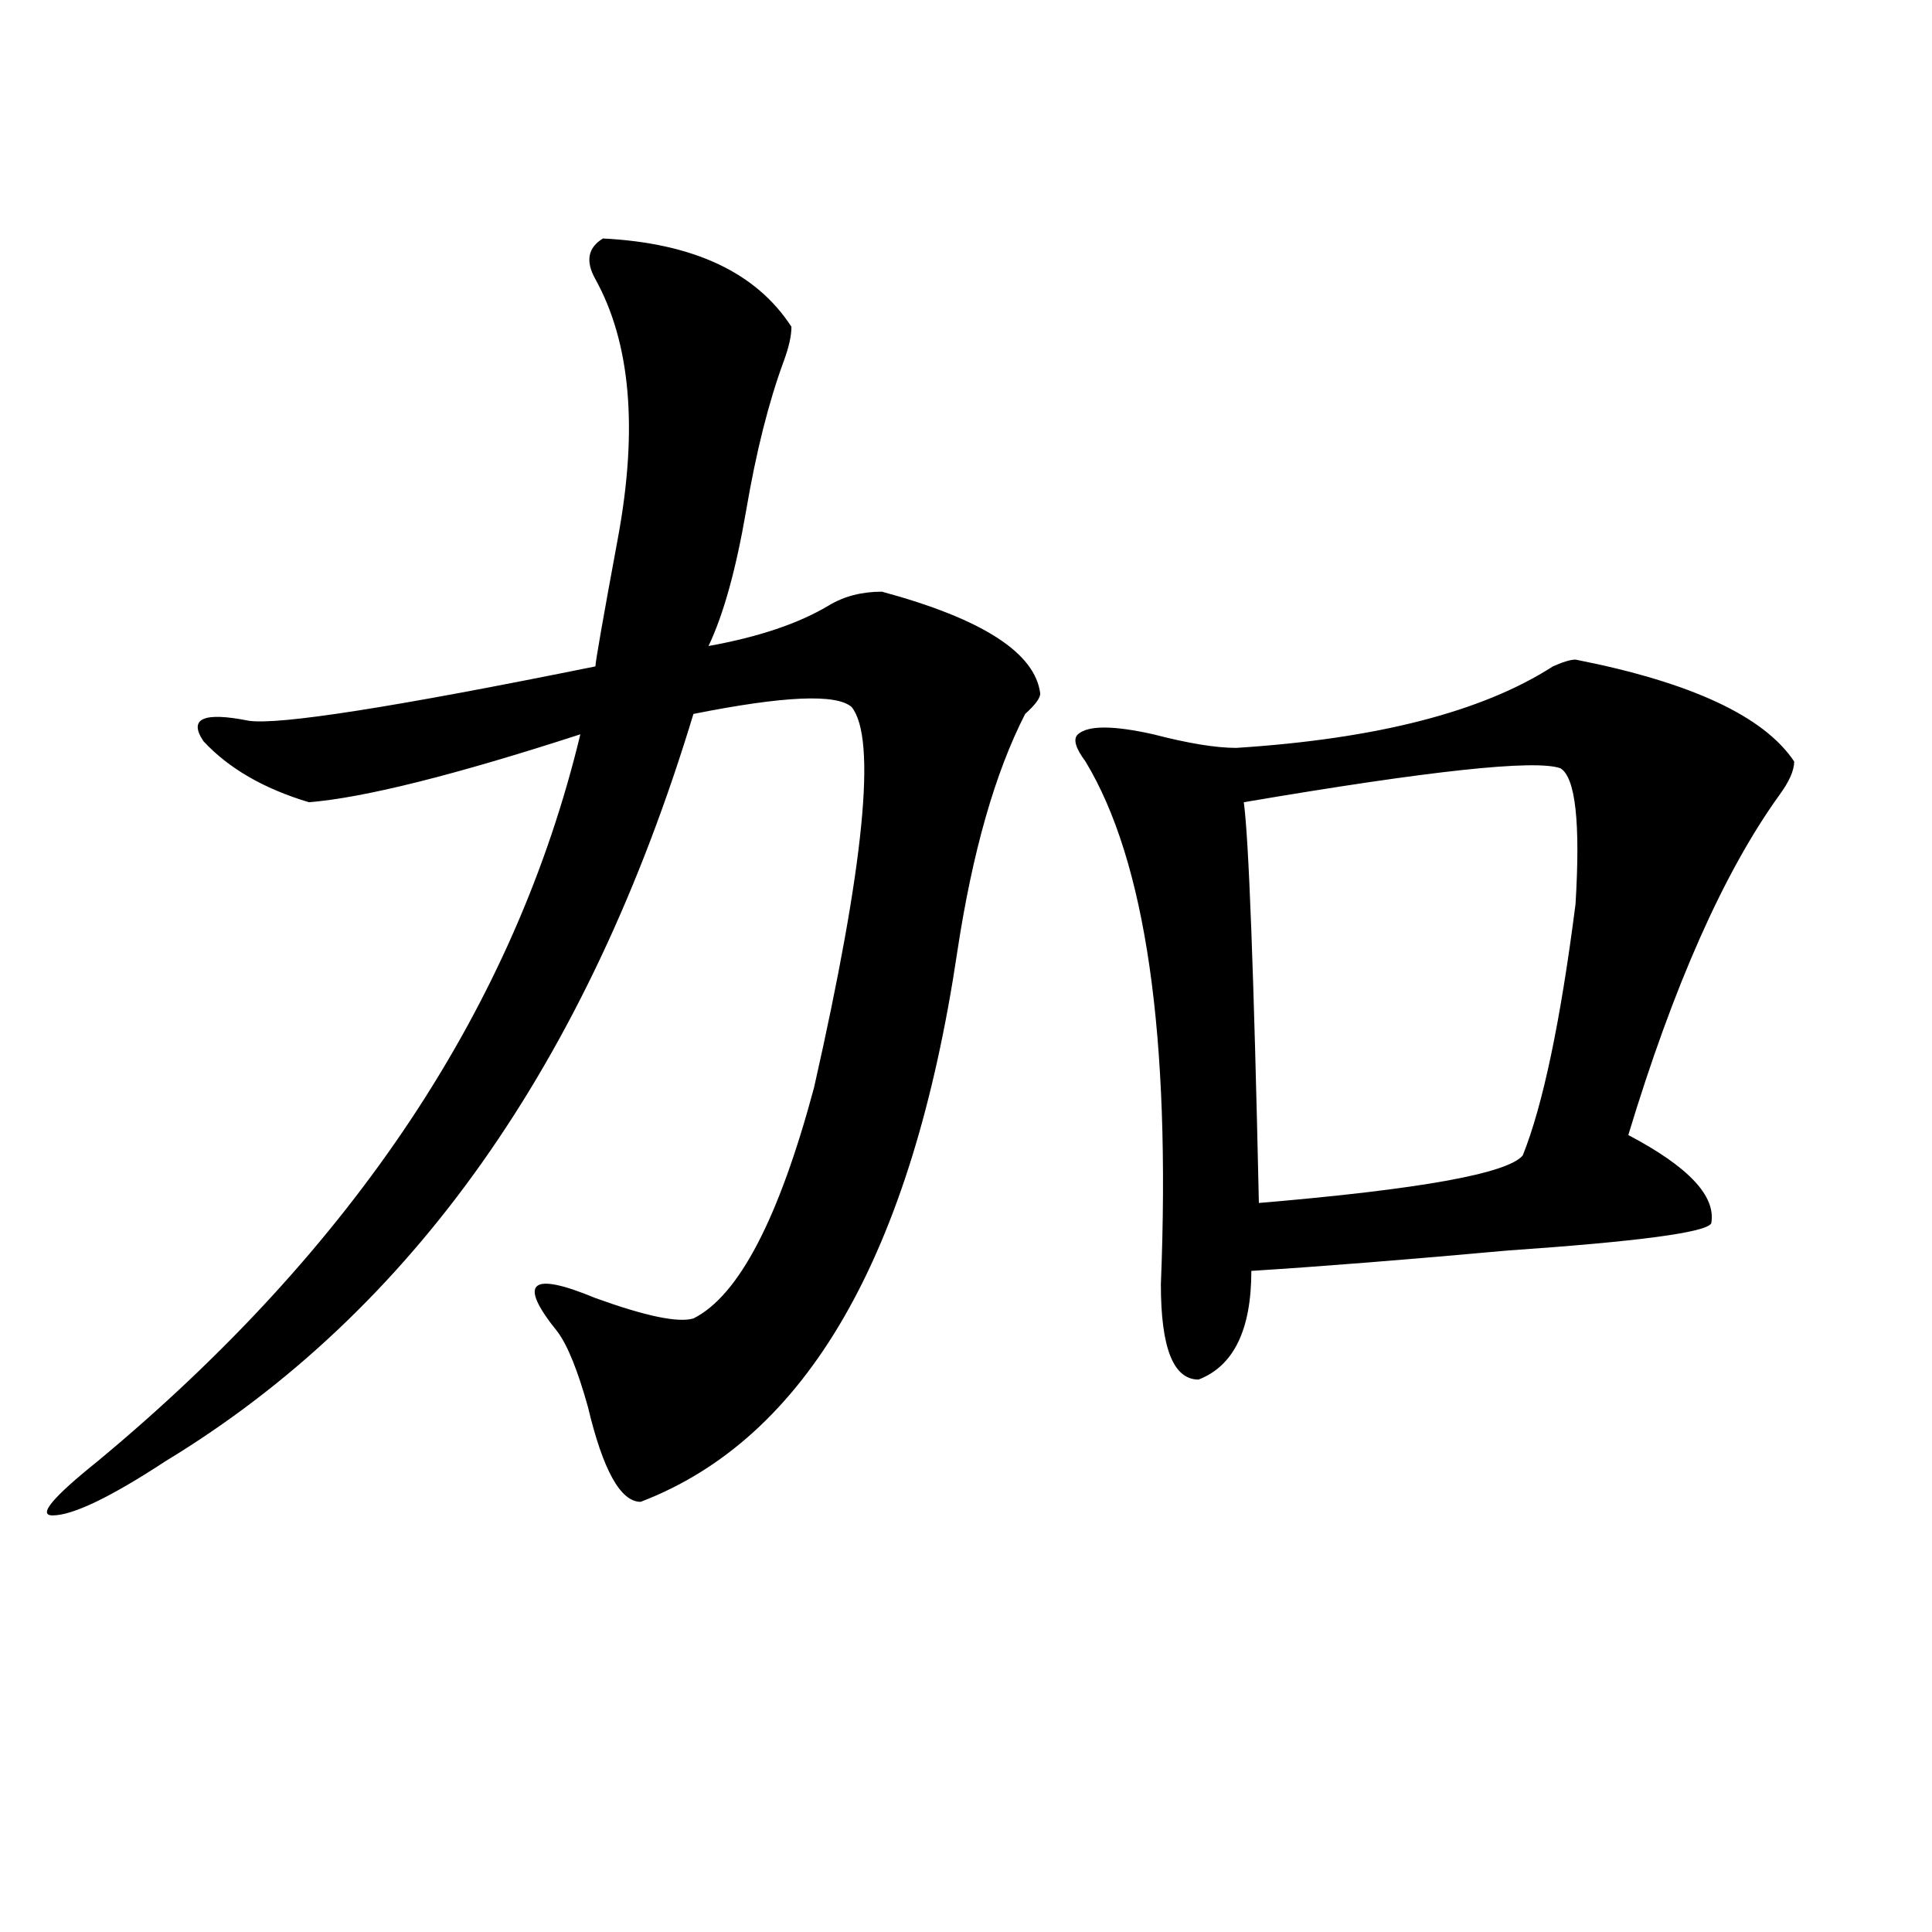
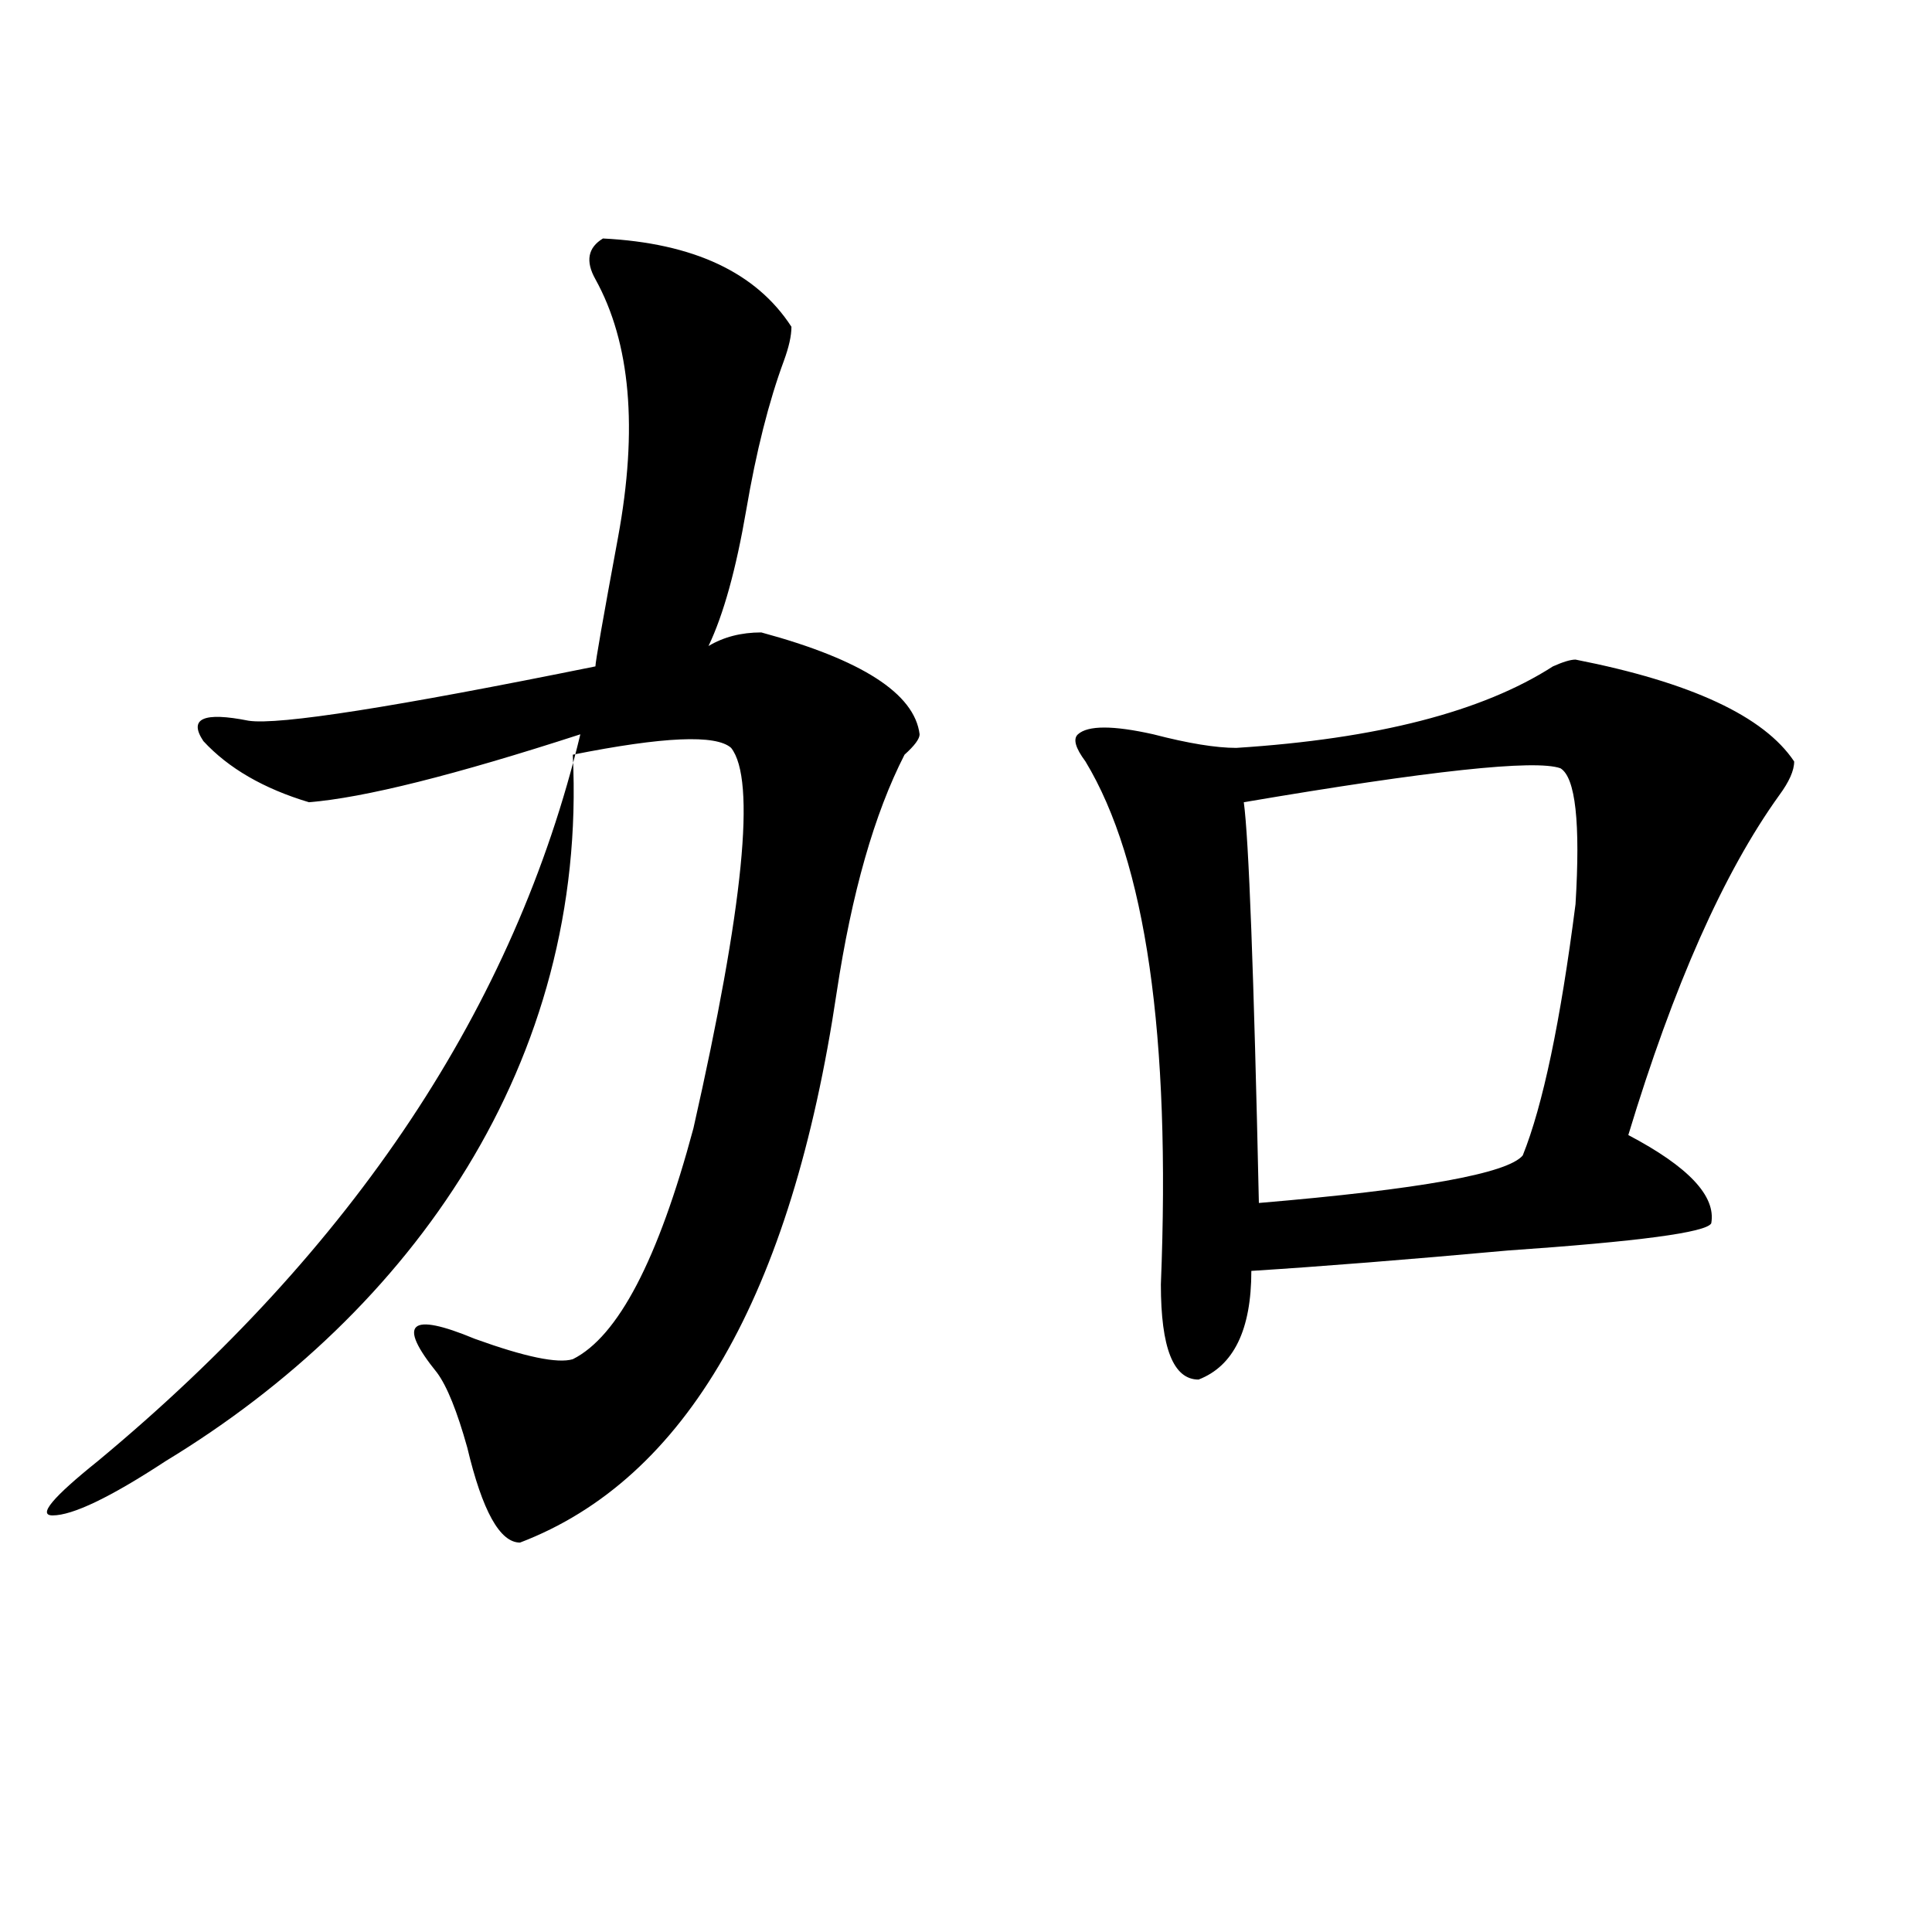
<svg xmlns="http://www.w3.org/2000/svg" version="1.1" id="图层_1" x="0px" y="0px" width="1000px" height="1000px" viewBox="0 0 1000 1000" enable-background="new 0 0 1000 1000" xml:space="preserve">
-   <path d="M312.09,123.438c46.828,2.362,79.327,17.578,97.559,45.703c0,4.725-1.341,10.547-3.902,17.578  c-7.805,21.094-14.329,46.912-19.512,77.344c-5.243,30.487-11.707,53.943-19.512,70.313c25.976-4.669,46.828-11.7,62.438-21.094  c7.805-4.669,16.89-7.031,27.316-7.031c52.011,14.063,79.327,31.641,81.949,52.734c0,2.362-2.622,5.878-7.805,10.547  c-15.609,30.487-27.316,71.521-35.121,123.047c-23.414,157.05-78.047,251.972-163.898,284.766  c-10.427,0-19.512-16.369-27.316-49.219c-5.243-18.731-10.427-31.641-15.609-38.672c-20.853-25.763-14.329-31.641,19.512-17.578  c25.976,9.394,42.926,12.909,50.73,10.547c23.414-11.7,44.206-51.525,62.438-119.531c25.976-114.807,32.499-180.45,19.512-196.875  c-7.805-7.031-35.121-5.822-81.949,3.516C304.285,550.037,213.19,678.906,85.754,756.25c-28.657,18.787-48.169,28.125-58.535,28.125  c-7.805,0,0-9.338,23.414-28.125c132.68-110.138,215.909-235.547,249.75-376.172c-65.06,21.094-111.888,32.85-140.484,35.156  c-23.414-7.031-41.646-17.578-54.633-31.641c-7.805-11.7,0-15.216,23.414-10.547c15.609,2.362,75.425-7.031,179.508-28.125  c0-2.307,3.902-24.609,11.707-66.797c10.366-56.25,6.464-100.744-11.707-133.594C302.944,135.193,304.285,128.162,312.09,123.438z   M815.492,341.406c59.815,11.756,97.559,29.334,113.168,52.734c0,4.725-2.622,10.547-7.805,17.578  c-28.657,39.881-54.633,98.438-78.047,175.781c31.219,16.425,45.487,31.641,42.926,45.703c-2.622,4.725-37.743,9.394-105.363,14.063  c-52.071,4.725-96.278,8.24-132.68,10.547c0,30.487-9.146,49.219-27.316,56.25c-13.048,0-19.512-16.369-19.512-49.219  c5.183-128.869-7.805-219.122-39.023-270.703c-5.243-7.031-6.524-11.7-3.902-14.063c5.183-4.669,18.171-4.669,39.023,0  c18.171,4.725,32.499,7.031,42.926,7.031c72.804-4.669,127.437-18.731,163.898-42.188  C808.968,342.615,812.87,341.406,815.492,341.406z M807.688,397.656c-13.048-4.669-67.681,1.209-163.898,17.578  c2.562,18.787,5.183,87.891,7.805,207.422c83.229-7.031,128.777-15.216,136.582-24.609c10.366-25.763,19.512-69.104,27.316-130.078  C818.054,425.781,815.492,402.381,807.688,397.656z" />
+   <path d="M312.09,123.438c46.828,2.362,79.327,17.578,97.559,45.703c0,4.725-1.341,10.547-3.902,17.578  c-7.805,21.094-14.329,46.912-19.512,77.344c-5.243,30.487-11.707,53.943-19.512,70.313c7.805-4.669,16.89-7.031,27.316-7.031c52.011,14.063,79.327,31.641,81.949,52.734c0,2.362-2.622,5.878-7.805,10.547  c-15.609,30.487-27.316,71.521-35.121,123.047c-23.414,157.05-78.047,251.972-163.898,284.766  c-10.427,0-19.512-16.369-27.316-49.219c-5.243-18.731-10.427-31.641-15.609-38.672c-20.853-25.763-14.329-31.641,19.512-17.578  c25.976,9.394,42.926,12.909,50.73,10.547c23.414-11.7,44.206-51.525,62.438-119.531c25.976-114.807,32.499-180.45,19.512-196.875  c-7.805-7.031-35.121-5.822-81.949,3.516C304.285,550.037,213.19,678.906,85.754,756.25c-28.657,18.787-48.169,28.125-58.535,28.125  c-7.805,0,0-9.338,23.414-28.125c132.68-110.138,215.909-235.547,249.75-376.172c-65.06,21.094-111.888,32.85-140.484,35.156  c-23.414-7.031-41.646-17.578-54.633-31.641c-7.805-11.7,0-15.216,23.414-10.547c15.609,2.362,75.425-7.031,179.508-28.125  c0-2.307,3.902-24.609,11.707-66.797c10.366-56.25,6.464-100.744-11.707-133.594C302.944,135.193,304.285,128.162,312.09,123.438z   M815.492,341.406c59.815,11.756,97.559,29.334,113.168,52.734c0,4.725-2.622,10.547-7.805,17.578  c-28.657,39.881-54.633,98.438-78.047,175.781c31.219,16.425,45.487,31.641,42.926,45.703c-2.622,4.725-37.743,9.394-105.363,14.063  c-52.071,4.725-96.278,8.24-132.68,10.547c0,30.487-9.146,49.219-27.316,56.25c-13.048,0-19.512-16.369-19.512-49.219  c5.183-128.869-7.805-219.122-39.023-270.703c-5.243-7.031-6.524-11.7-3.902-14.063c5.183-4.669,18.171-4.669,39.023,0  c18.171,4.725,32.499,7.031,42.926,7.031c72.804-4.669,127.437-18.731,163.898-42.188  C808.968,342.615,812.87,341.406,815.492,341.406z M807.688,397.656c-13.048-4.669-67.681,1.209-163.898,17.578  c2.562,18.787,5.183,87.891,7.805,207.422c83.229-7.031,128.777-15.216,136.582-24.609c10.366-25.763,19.512-69.104,27.316-130.078  C818.054,425.781,815.492,402.381,807.688,397.656z" />
</svg>